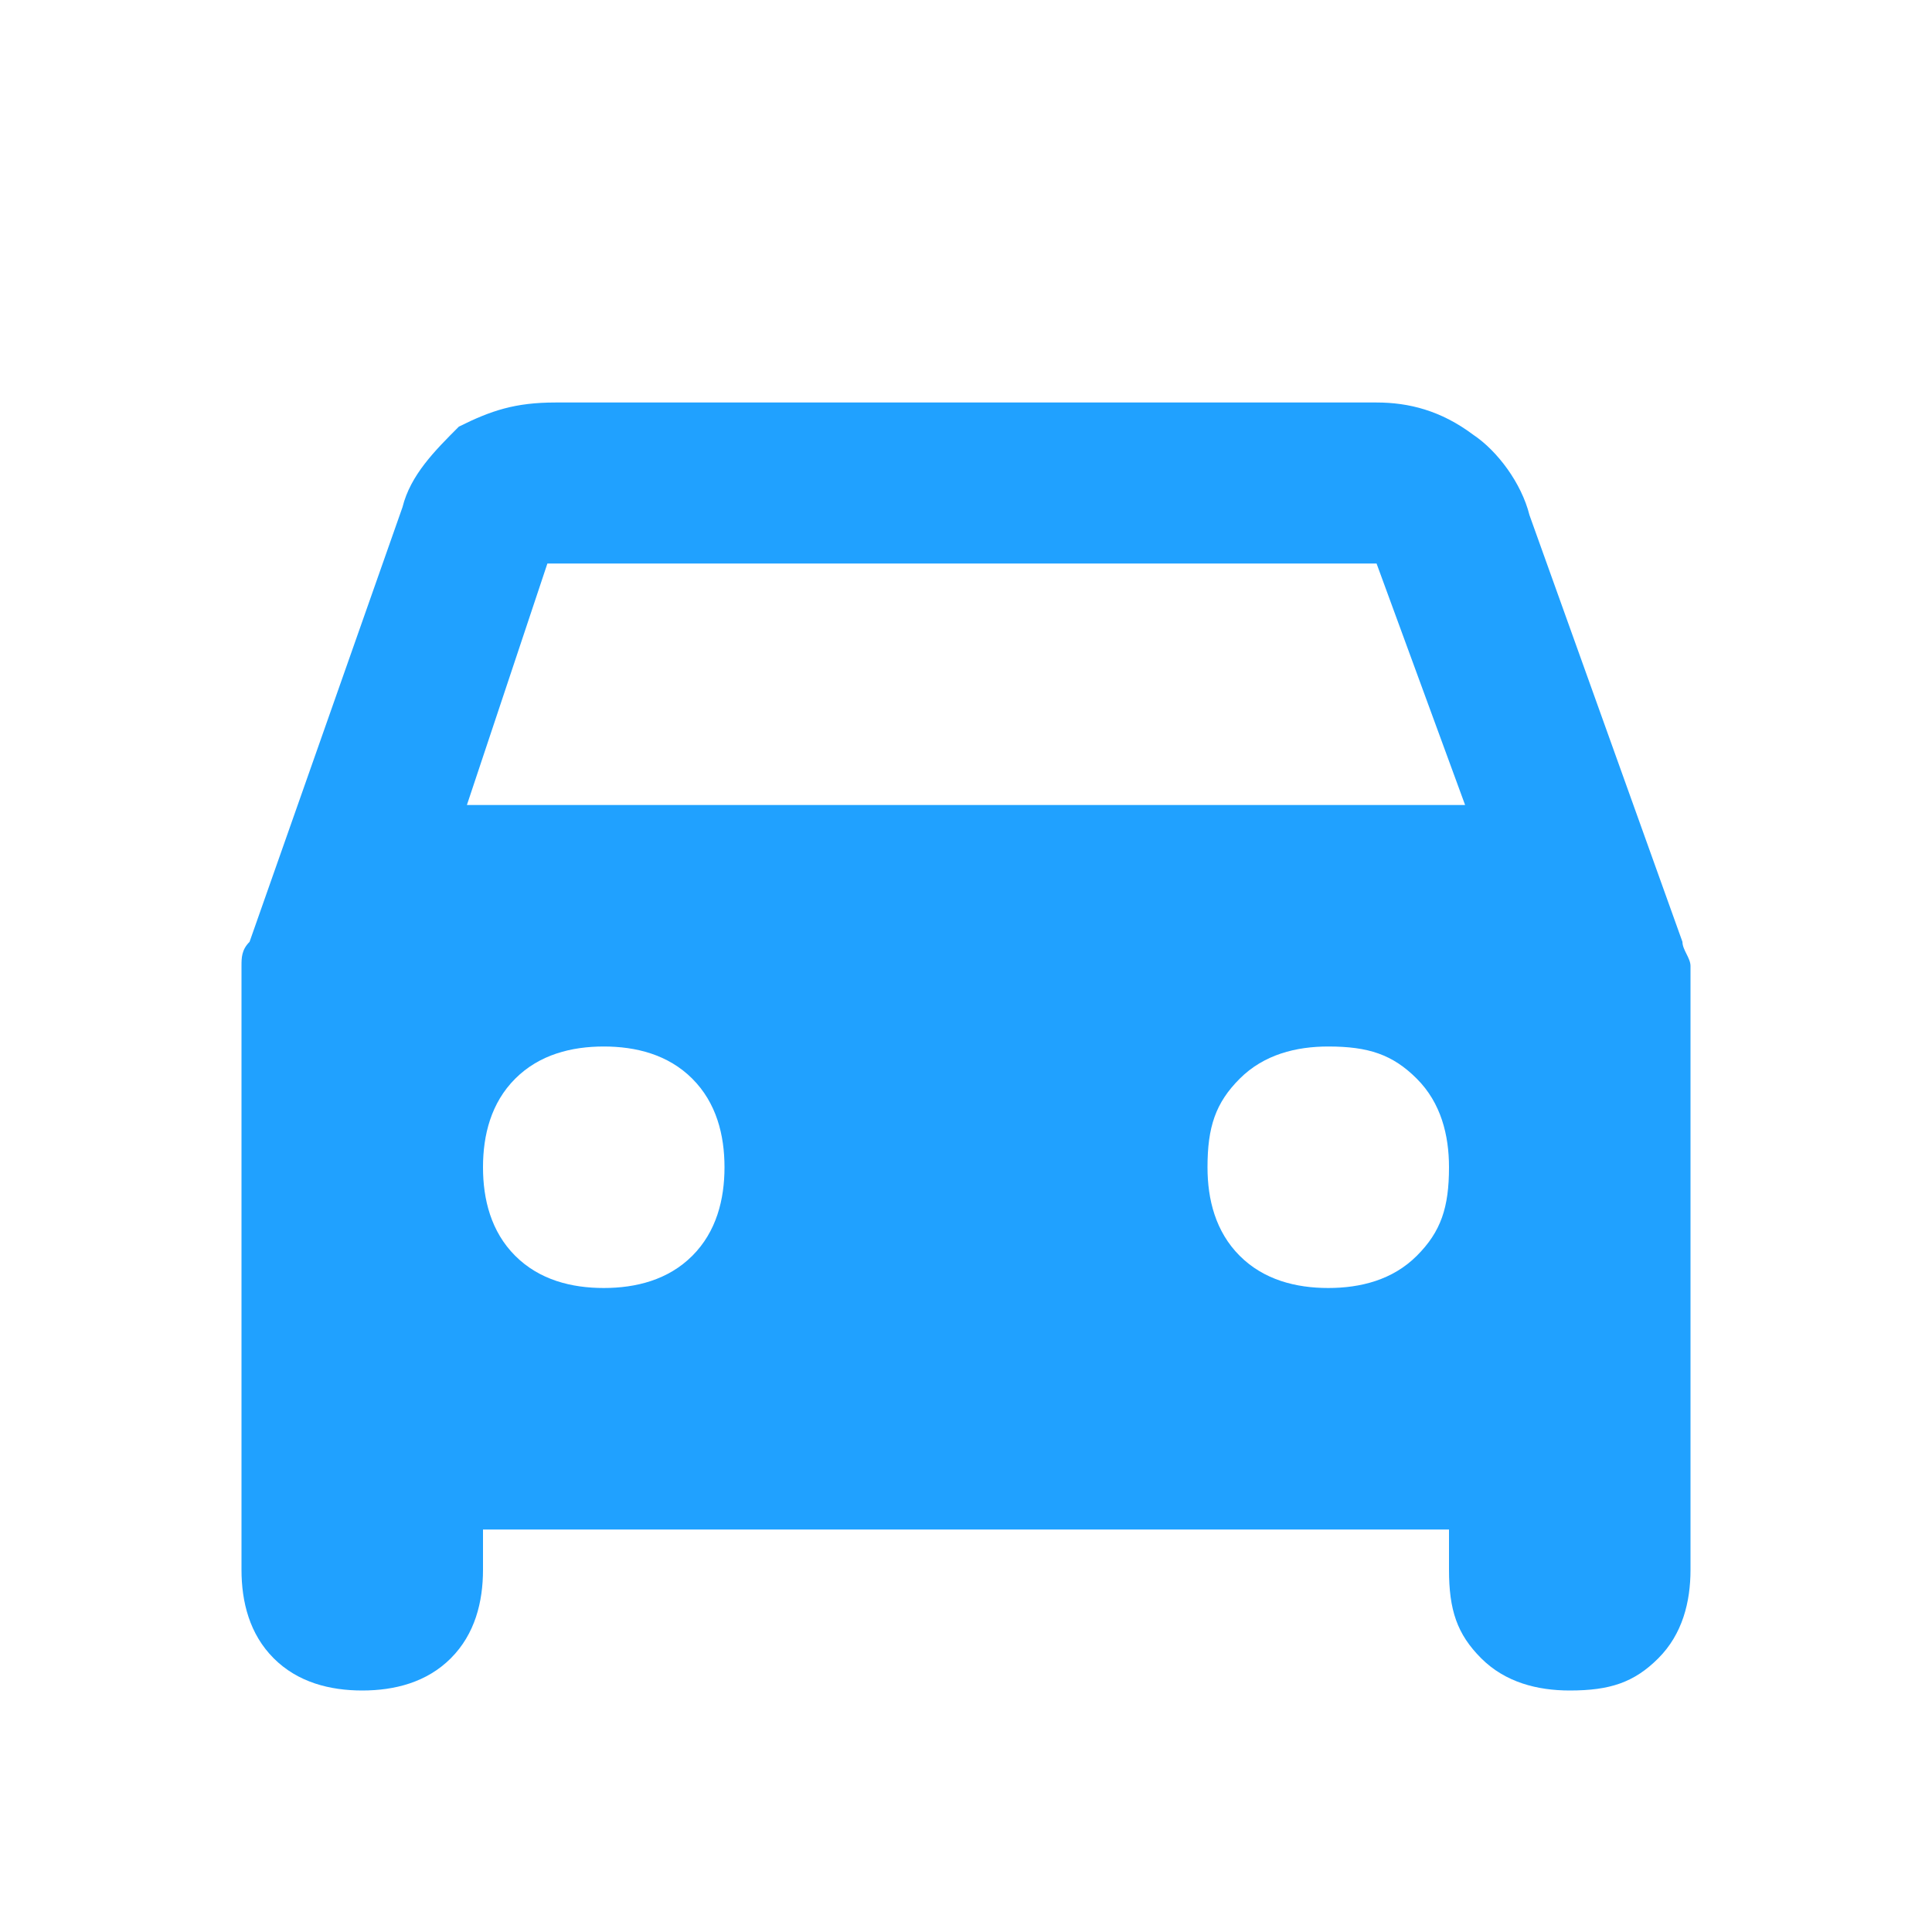
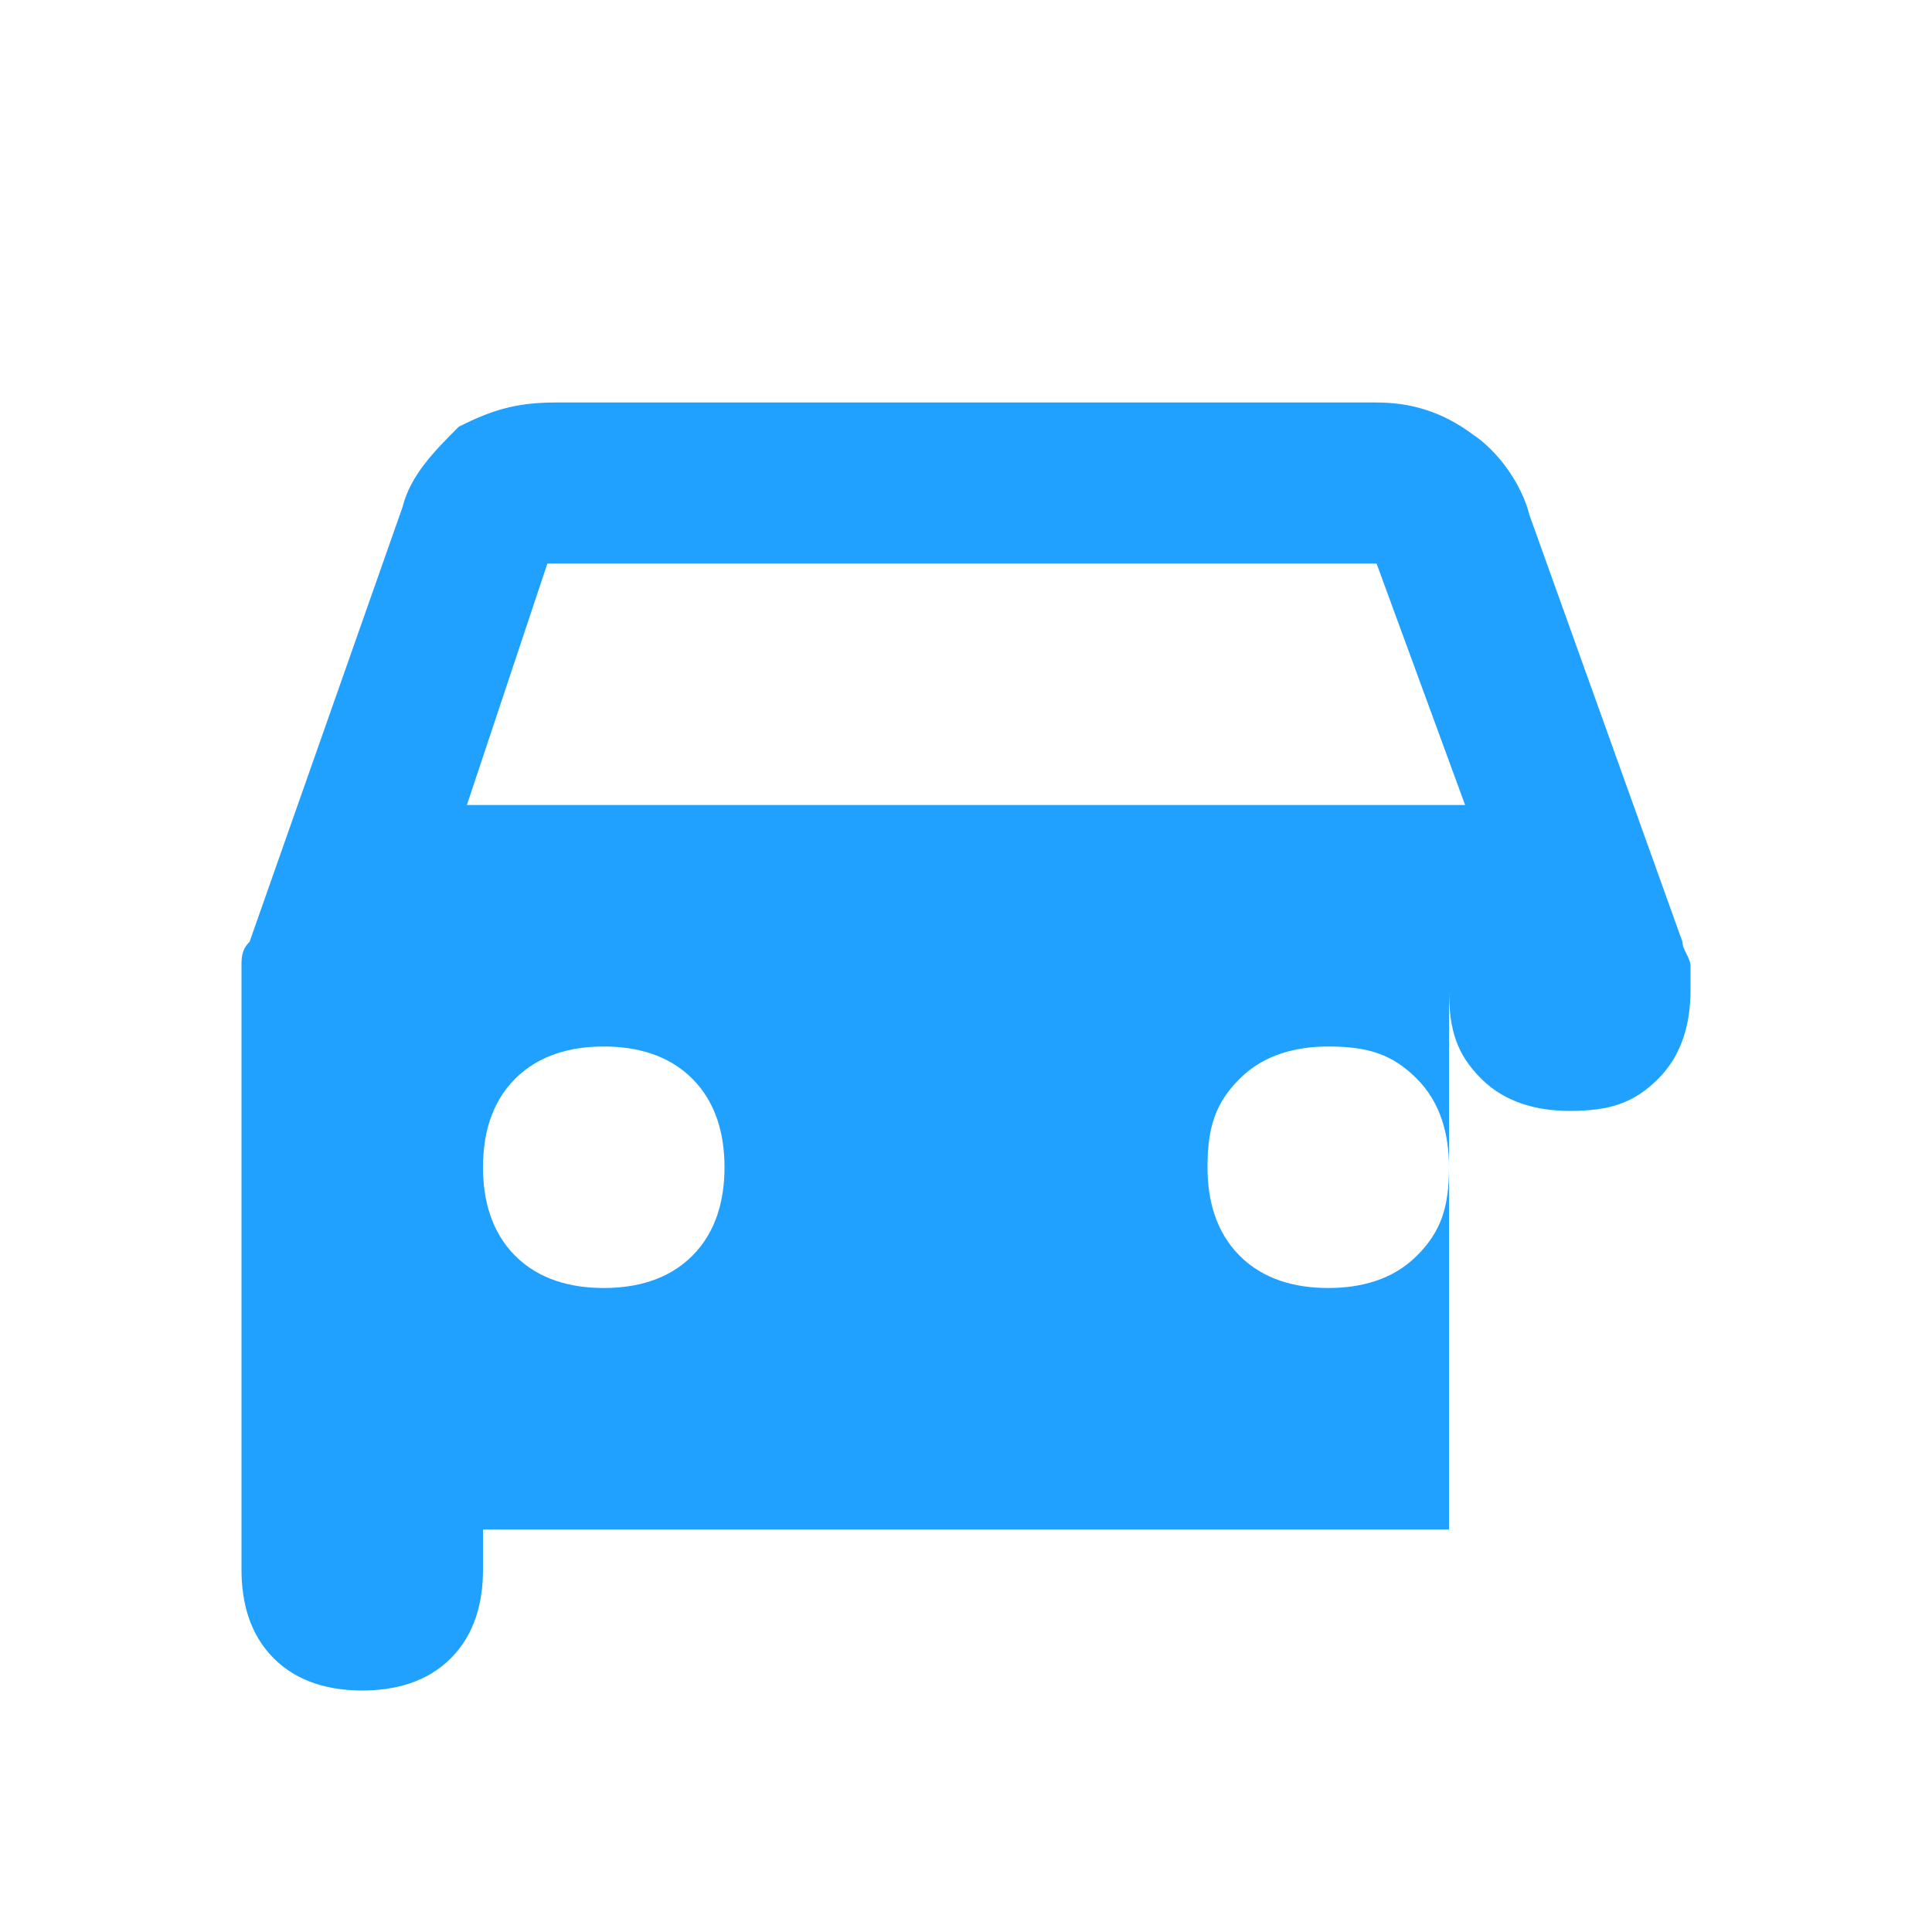
<svg xmlns="http://www.w3.org/2000/svg" version="1.1" id="レイヤー_1" x="0px" y="0px" viewBox="0 0 24 24" style="enable-background:new 0 0 24 24;" xml:space="preserve">
  <style type="text/css">
	.st0{fill:#20A1FF;}
</style>
-   <path class="st0" d="M6,19v0.5c0,0.4-0.1,0.8-0.4,1.1C5.3,20.9,4.9,21,4.5,21c-0.4,0-0.8-0.1-1.1-0.4S3,19.9,3,19.5v-7.2  c0-0.1,0-0.2,0-0.3c0-0.1,0-0.2,0.1-0.3L5,6.3c0.1-0.4,0.4-0.7,0.7-1C6.1,5.1,6.4,5,6.9,5h10.2c0.4,0,0.8,0.1,1.2,0.4  c0.3,0.2,0.6,0.6,0.7,1l1.9,5.3c0,0.1,0.1,0.2,0.1,0.3c0,0.1,0,0.2,0,0.3v7.2c0,0.4-0.1,0.8-0.4,1.1c-0.3,0.3-0.6,0.4-1.1,0.4  c-0.4,0-0.8-0.1-1.1-0.4c-0.3-0.3-0.4-0.6-0.4-1.1V19H6z M5.8,10h12.4l-1.1-3H6.8L5.8,10z M7.5,16c0.4,0,0.8-0.1,1.1-0.4  C8.9,15.3,9,14.9,9,14.5c0-0.4-0.1-0.8-0.4-1.1C8.3,13.1,7.9,13,7.5,13s-0.8,0.1-1.1,0.4C6.1,13.7,6,14.1,6,14.5  c0,0.4,0.1,0.8,0.4,1.1C6.7,15.9,7.1,16,7.5,16z M16.5,16c0.4,0,0.8-0.1,1.1-0.4c0.3-0.3,0.4-0.6,0.4-1.1c0-0.4-0.1-0.8-0.4-1.1  c-0.3-0.3-0.6-0.4-1.1-0.4c-0.4,0-0.8,0.1-1.1,0.4c-0.3,0.3-0.4,0.6-0.4,1.1c0,0.4,0.1,0.8,0.4,1.1C15.7,15.9,16.1,16,16.5,16z" />
+   <path class="st0" d="M6,19v0.5c0,0.4-0.1,0.8-0.4,1.1C5.3,20.9,4.9,21,4.5,21c-0.4,0-0.8-0.1-1.1-0.4S3,19.9,3,19.5v-7.2  c0-0.1,0-0.2,0-0.3c0-0.1,0-0.2,0.1-0.3L5,6.3c0.1-0.4,0.4-0.7,0.7-1C6.1,5.1,6.4,5,6.9,5h10.2c0.4,0,0.8,0.1,1.2,0.4  c0.3,0.2,0.6,0.6,0.7,1l1.9,5.3c0,0.1,0.1,0.2,0.1,0.3c0,0.1,0,0.2,0,0.3c0,0.4-0.1,0.8-0.4,1.1c-0.3,0.3-0.6,0.4-1.1,0.4  c-0.4,0-0.8-0.1-1.1-0.4c-0.3-0.3-0.4-0.6-0.4-1.1V19H6z M5.8,10h12.4l-1.1-3H6.8L5.8,10z M7.5,16c0.4,0,0.8-0.1,1.1-0.4  C8.9,15.3,9,14.9,9,14.5c0-0.4-0.1-0.8-0.4-1.1C8.3,13.1,7.9,13,7.5,13s-0.8,0.1-1.1,0.4C6.1,13.7,6,14.1,6,14.5  c0,0.4,0.1,0.8,0.4,1.1C6.7,15.9,7.1,16,7.5,16z M16.5,16c0.4,0,0.8-0.1,1.1-0.4c0.3-0.3,0.4-0.6,0.4-1.1c0-0.4-0.1-0.8-0.4-1.1  c-0.3-0.3-0.6-0.4-1.1-0.4c-0.4,0-0.8,0.1-1.1,0.4c-0.3,0.3-0.4,0.6-0.4,1.1c0,0.4,0.1,0.8,0.4,1.1C15.7,15.9,16.1,16,16.5,16z" />
</svg>